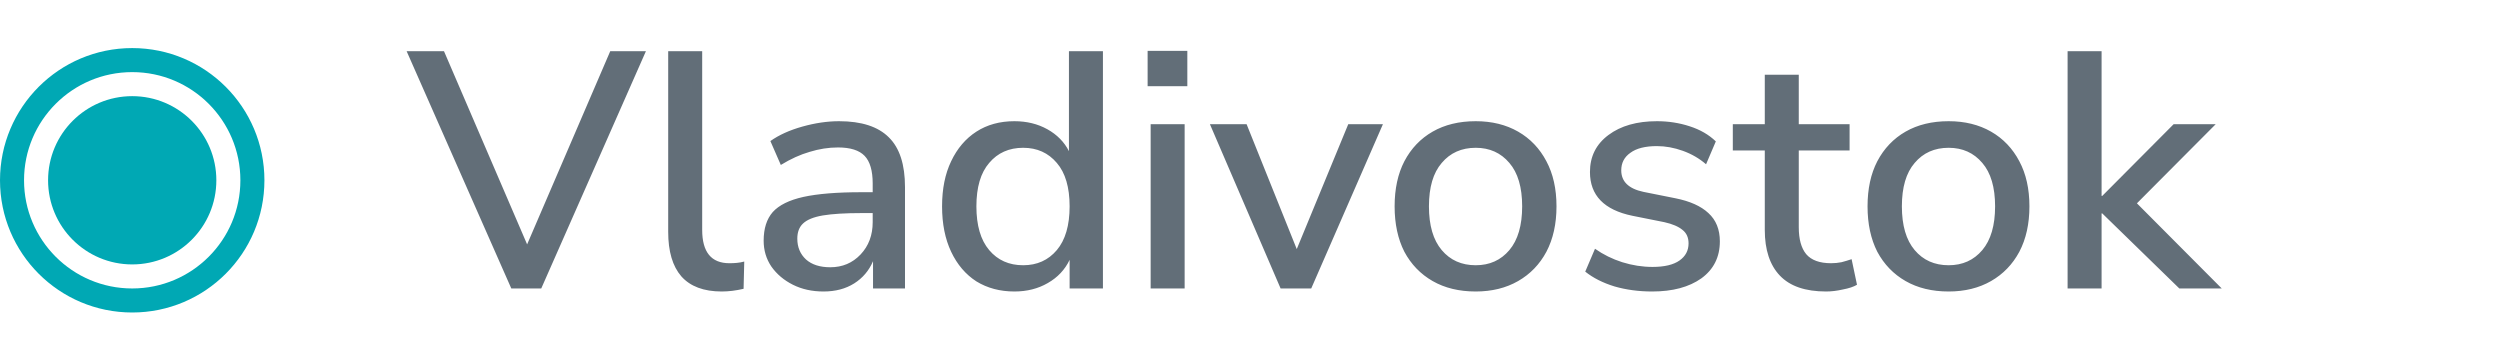
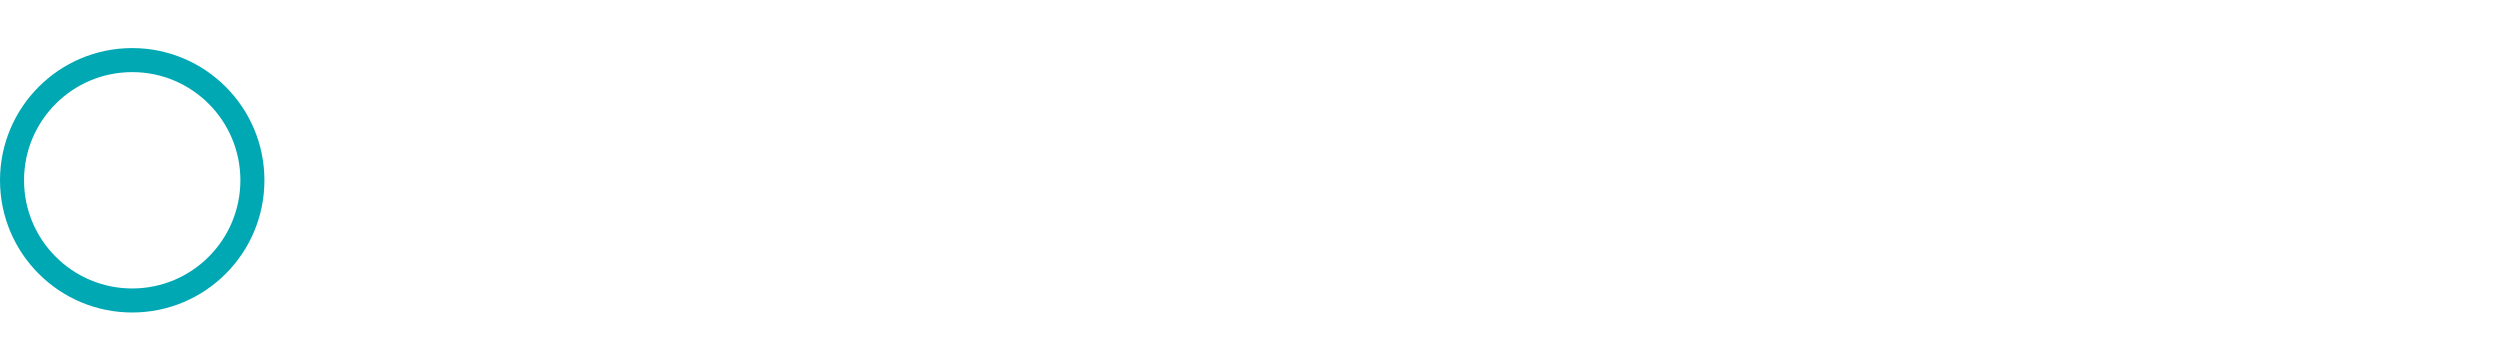
<svg xmlns="http://www.w3.org/2000/svg" width="104" height="15" viewBox="0 0 104 15" fill="none">
-   <circle cx="5.5" cy="7.5" r="3.5" fill="#00A8B4" />
  <circle cx="5.5" cy="7.5" r="5" stroke="#00A8B4" />
-   <path d="M21.27 12L16.916 2.13H18.47L21.928 10.166L25.386 2.13H26.87L22.516 12H21.27ZM30.023 12.126C29.276 12.126 28.716 11.916 28.343 11.496C27.979 11.076 27.797 10.46 27.797 9.648V2.13H29.211V9.564C29.211 10.488 29.589 10.95 30.345 10.95C30.457 10.95 30.559 10.945 30.653 10.936C30.755 10.927 30.858 10.908 30.961 10.88L30.933 12.014C30.615 12.089 30.312 12.126 30.023 12.126ZM34.26 12.126C33.784 12.126 33.359 12.033 32.986 11.846C32.613 11.659 32.314 11.407 32.09 11.09C31.875 10.773 31.768 10.413 31.768 10.012C31.768 9.508 31.894 9.111 32.146 8.822C32.407 8.533 32.832 8.323 33.42 8.192C34.017 8.061 34.82 7.996 35.828 7.996H36.304V7.632C36.304 7.1 36.192 6.717 35.968 6.484C35.744 6.251 35.375 6.134 34.862 6.134C34.47 6.134 34.078 6.195 33.686 6.316C33.294 6.428 32.893 6.61 32.482 6.862L32.048 5.868C32.403 5.616 32.846 5.415 33.378 5.266C33.91 5.117 34.419 5.042 34.904 5.042C35.837 5.042 36.528 5.266 36.976 5.714C37.424 6.153 37.648 6.843 37.648 7.786V12H36.318V10.866C36.15 11.258 35.889 11.566 35.534 11.79C35.179 12.014 34.755 12.126 34.26 12.126ZM34.54 11.118C35.044 11.118 35.464 10.941 35.8 10.586C36.136 10.231 36.304 9.783 36.304 9.242V8.864H35.842C35.161 8.864 34.624 8.897 34.232 8.962C33.849 9.027 33.574 9.139 33.406 9.298C33.247 9.447 33.168 9.657 33.168 9.928C33.168 10.283 33.289 10.572 33.532 10.796C33.775 11.011 34.111 11.118 34.54 11.118ZM42.2 12.126C41.602 12.126 41.075 11.986 40.618 11.706C40.17 11.417 39.82 11.006 39.568 10.474C39.316 9.942 39.19 9.312 39.19 8.584C39.19 7.856 39.316 7.231 39.568 6.708C39.82 6.176 40.17 5.765 40.618 5.476C41.066 5.187 41.593 5.042 42.2 5.042C42.713 5.042 43.17 5.154 43.572 5.378C43.973 5.602 44.272 5.905 44.468 6.288V2.13H45.882V12H44.496V10.81C44.3 11.221 43.996 11.543 43.586 11.776C43.184 12.009 42.722 12.126 42.2 12.126ZM42.564 11.034C43.142 11.034 43.609 10.824 43.964 10.404C44.318 9.984 44.496 9.377 44.496 8.584C44.496 7.791 44.318 7.189 43.964 6.778C43.609 6.358 43.142 6.148 42.564 6.148C41.976 6.148 41.504 6.358 41.15 6.778C40.795 7.189 40.618 7.791 40.618 8.584C40.618 9.377 40.795 9.984 41.15 10.404C41.504 10.824 41.976 11.034 42.564 11.034ZM47.741 3.586V2.116H49.393V3.586H47.741ZM47.867 12V5.168H49.281V12H47.867ZM53.273 12L50.333 5.168H51.859L53.945 10.362L56.087 5.168H57.529L54.547 12H53.273ZM61.39 12.126C60.699 12.126 60.102 11.981 59.598 11.692C59.094 11.403 58.702 10.997 58.422 10.474C58.151 9.942 58.016 9.312 58.016 8.584C58.016 7.856 58.151 7.231 58.422 6.708C58.702 6.176 59.094 5.765 59.598 5.476C60.102 5.187 60.699 5.042 61.39 5.042C62.062 5.042 62.65 5.187 63.154 5.476C63.658 5.765 64.05 6.176 64.33 6.708C64.61 7.231 64.75 7.856 64.75 8.584C64.75 9.312 64.61 9.942 64.33 10.474C64.05 10.997 63.658 11.403 63.154 11.692C62.65 11.981 62.062 12.126 61.39 12.126ZM61.39 11.034C61.968 11.034 62.435 10.824 62.79 10.404C63.144 9.984 63.322 9.377 63.322 8.584C63.322 7.791 63.144 7.189 62.79 6.778C62.435 6.358 61.968 6.148 61.39 6.148C60.802 6.148 60.33 6.358 59.976 6.778C59.621 7.189 59.444 7.791 59.444 8.584C59.444 9.377 59.621 9.984 59.976 10.404C60.33 10.824 60.802 11.034 61.39 11.034ZM68.732 12.126C68.172 12.126 67.649 12.056 67.164 11.916C66.678 11.767 66.272 11.561 65.946 11.3L66.352 10.348C66.697 10.591 67.075 10.777 67.486 10.908C67.906 11.039 68.326 11.104 68.746 11.104C69.24 11.104 69.614 11.015 69.866 10.838C70.118 10.661 70.244 10.423 70.244 10.124C70.244 9.881 70.16 9.695 69.992 9.564C69.824 9.424 69.572 9.317 69.236 9.242L67.906 8.976C66.73 8.733 66.142 8.127 66.142 7.156C66.142 6.512 66.398 5.999 66.912 5.616C67.425 5.233 68.097 5.042 68.928 5.042C69.404 5.042 69.856 5.112 70.286 5.252C70.724 5.392 71.088 5.602 71.378 5.882L70.972 6.834C70.692 6.591 70.37 6.405 70.006 6.274C69.642 6.143 69.282 6.078 68.928 6.078C68.442 6.078 68.074 6.171 67.822 6.358C67.57 6.535 67.444 6.778 67.444 7.086C67.444 7.553 67.752 7.851 68.368 7.982L69.698 8.248C70.304 8.369 70.762 8.575 71.07 8.864C71.387 9.153 71.546 9.545 71.546 10.04C71.546 10.693 71.289 11.207 70.776 11.58C70.262 11.944 69.581 12.126 68.732 12.126ZM75.963 12.126C75.104 12.126 74.465 11.907 74.045 11.468C73.625 11.029 73.415 10.395 73.415 9.564V6.26H72.085V5.168H73.415V3.11H74.829V5.168H76.943V6.26H74.829V9.452C74.829 9.947 74.931 10.32 75.137 10.572C75.351 10.824 75.697 10.95 76.173 10.95C76.322 10.95 76.467 10.936 76.607 10.908C76.747 10.871 76.887 10.829 77.027 10.782L77.251 11.846C77.111 11.93 76.915 11.995 76.663 12.042C76.42 12.098 76.187 12.126 75.963 12.126ZM81.064 12.126C80.373 12.126 79.776 11.981 79.272 11.692C78.768 11.403 78.376 10.997 78.096 10.474C77.825 9.942 77.69 9.312 77.69 8.584C77.69 7.856 77.825 7.231 78.096 6.708C78.376 6.176 78.768 5.765 79.272 5.476C79.776 5.187 80.373 5.042 81.064 5.042C81.736 5.042 82.324 5.187 82.828 5.476C83.332 5.765 83.724 6.176 84.004 6.708C84.284 7.231 84.424 7.856 84.424 8.584C84.424 9.312 84.284 9.942 84.004 10.474C83.724 10.997 83.332 11.403 82.828 11.692C82.324 11.981 81.736 12.126 81.064 12.126ZM81.064 11.034C81.642 11.034 82.109 10.824 82.464 10.404C82.818 9.984 82.996 9.377 82.996 8.584C82.996 7.791 82.818 7.189 82.464 6.778C82.109 6.358 81.642 6.148 81.064 6.148C80.476 6.148 80.004 6.358 79.65 6.778C79.295 7.189 79.118 7.791 79.118 8.584C79.118 9.377 79.295 9.984 79.65 10.404C80.004 10.824 80.476 11.034 81.064 11.034ZM86.012 12V2.13H87.426V8.15H87.454L90.422 5.168H92.172L88.896 8.458L92.424 12H90.66L87.454 8.878H87.426V12H86.012Z" fill="#626E78" />
</svg>